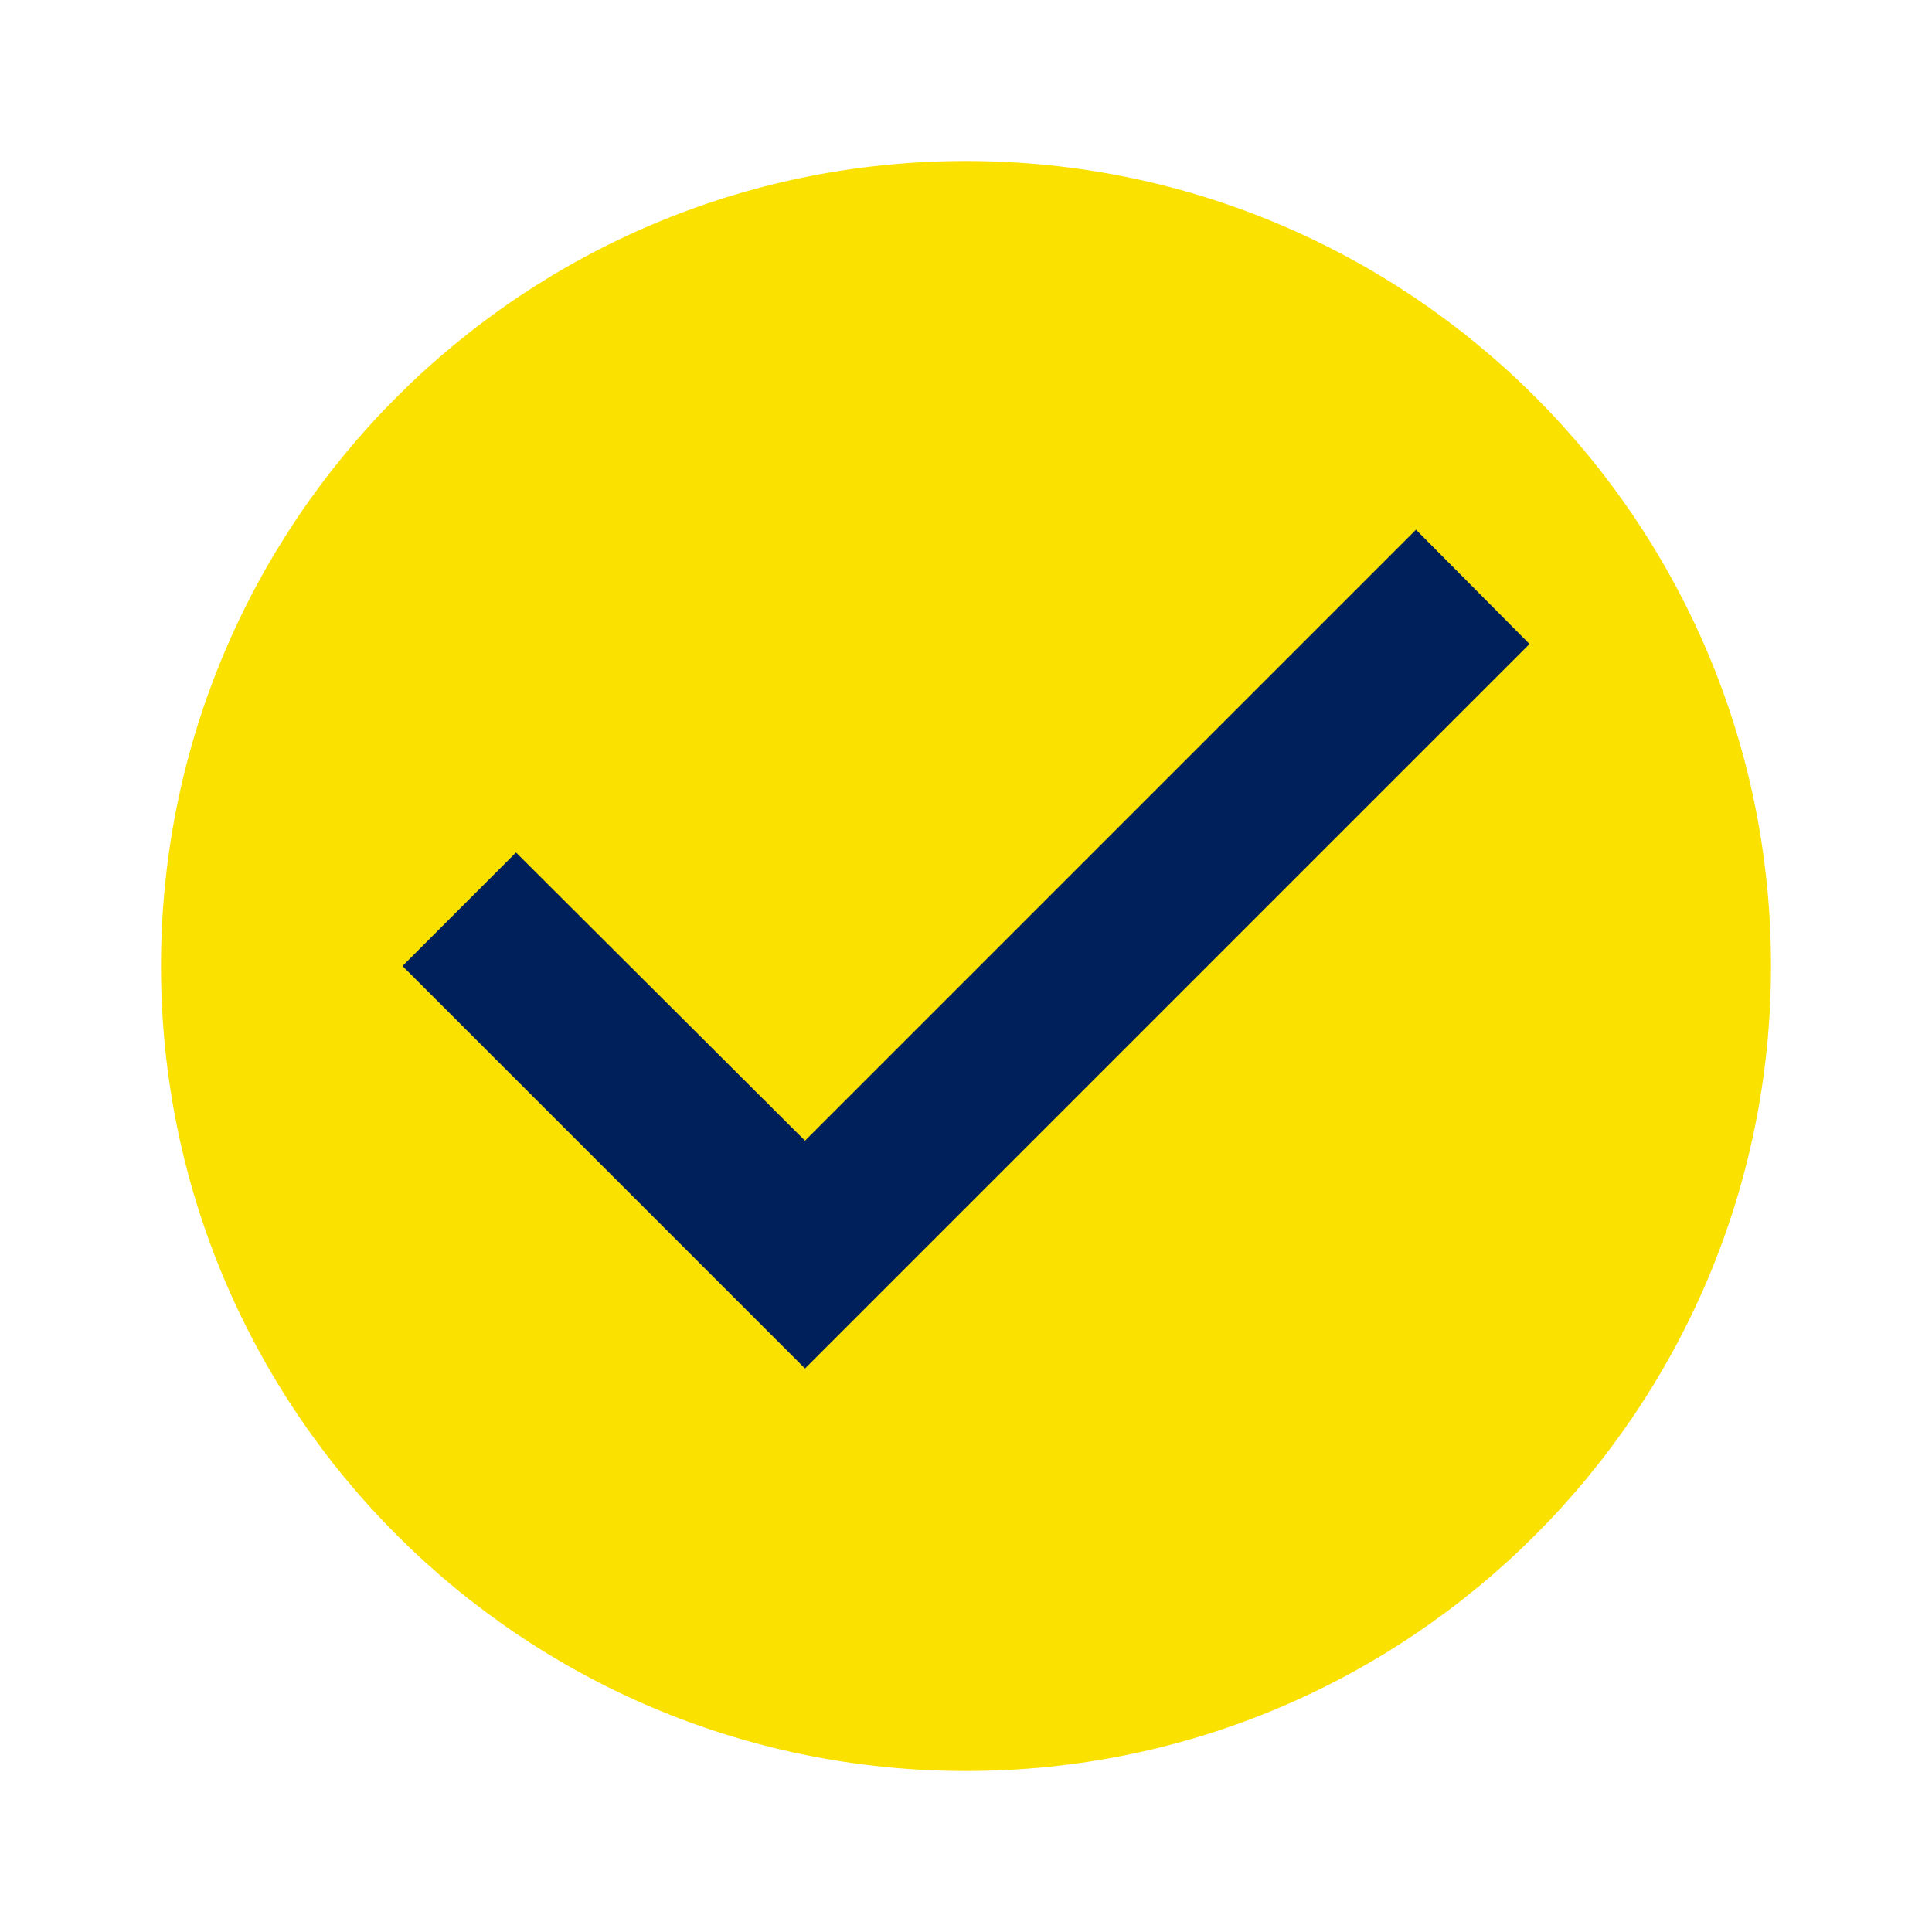
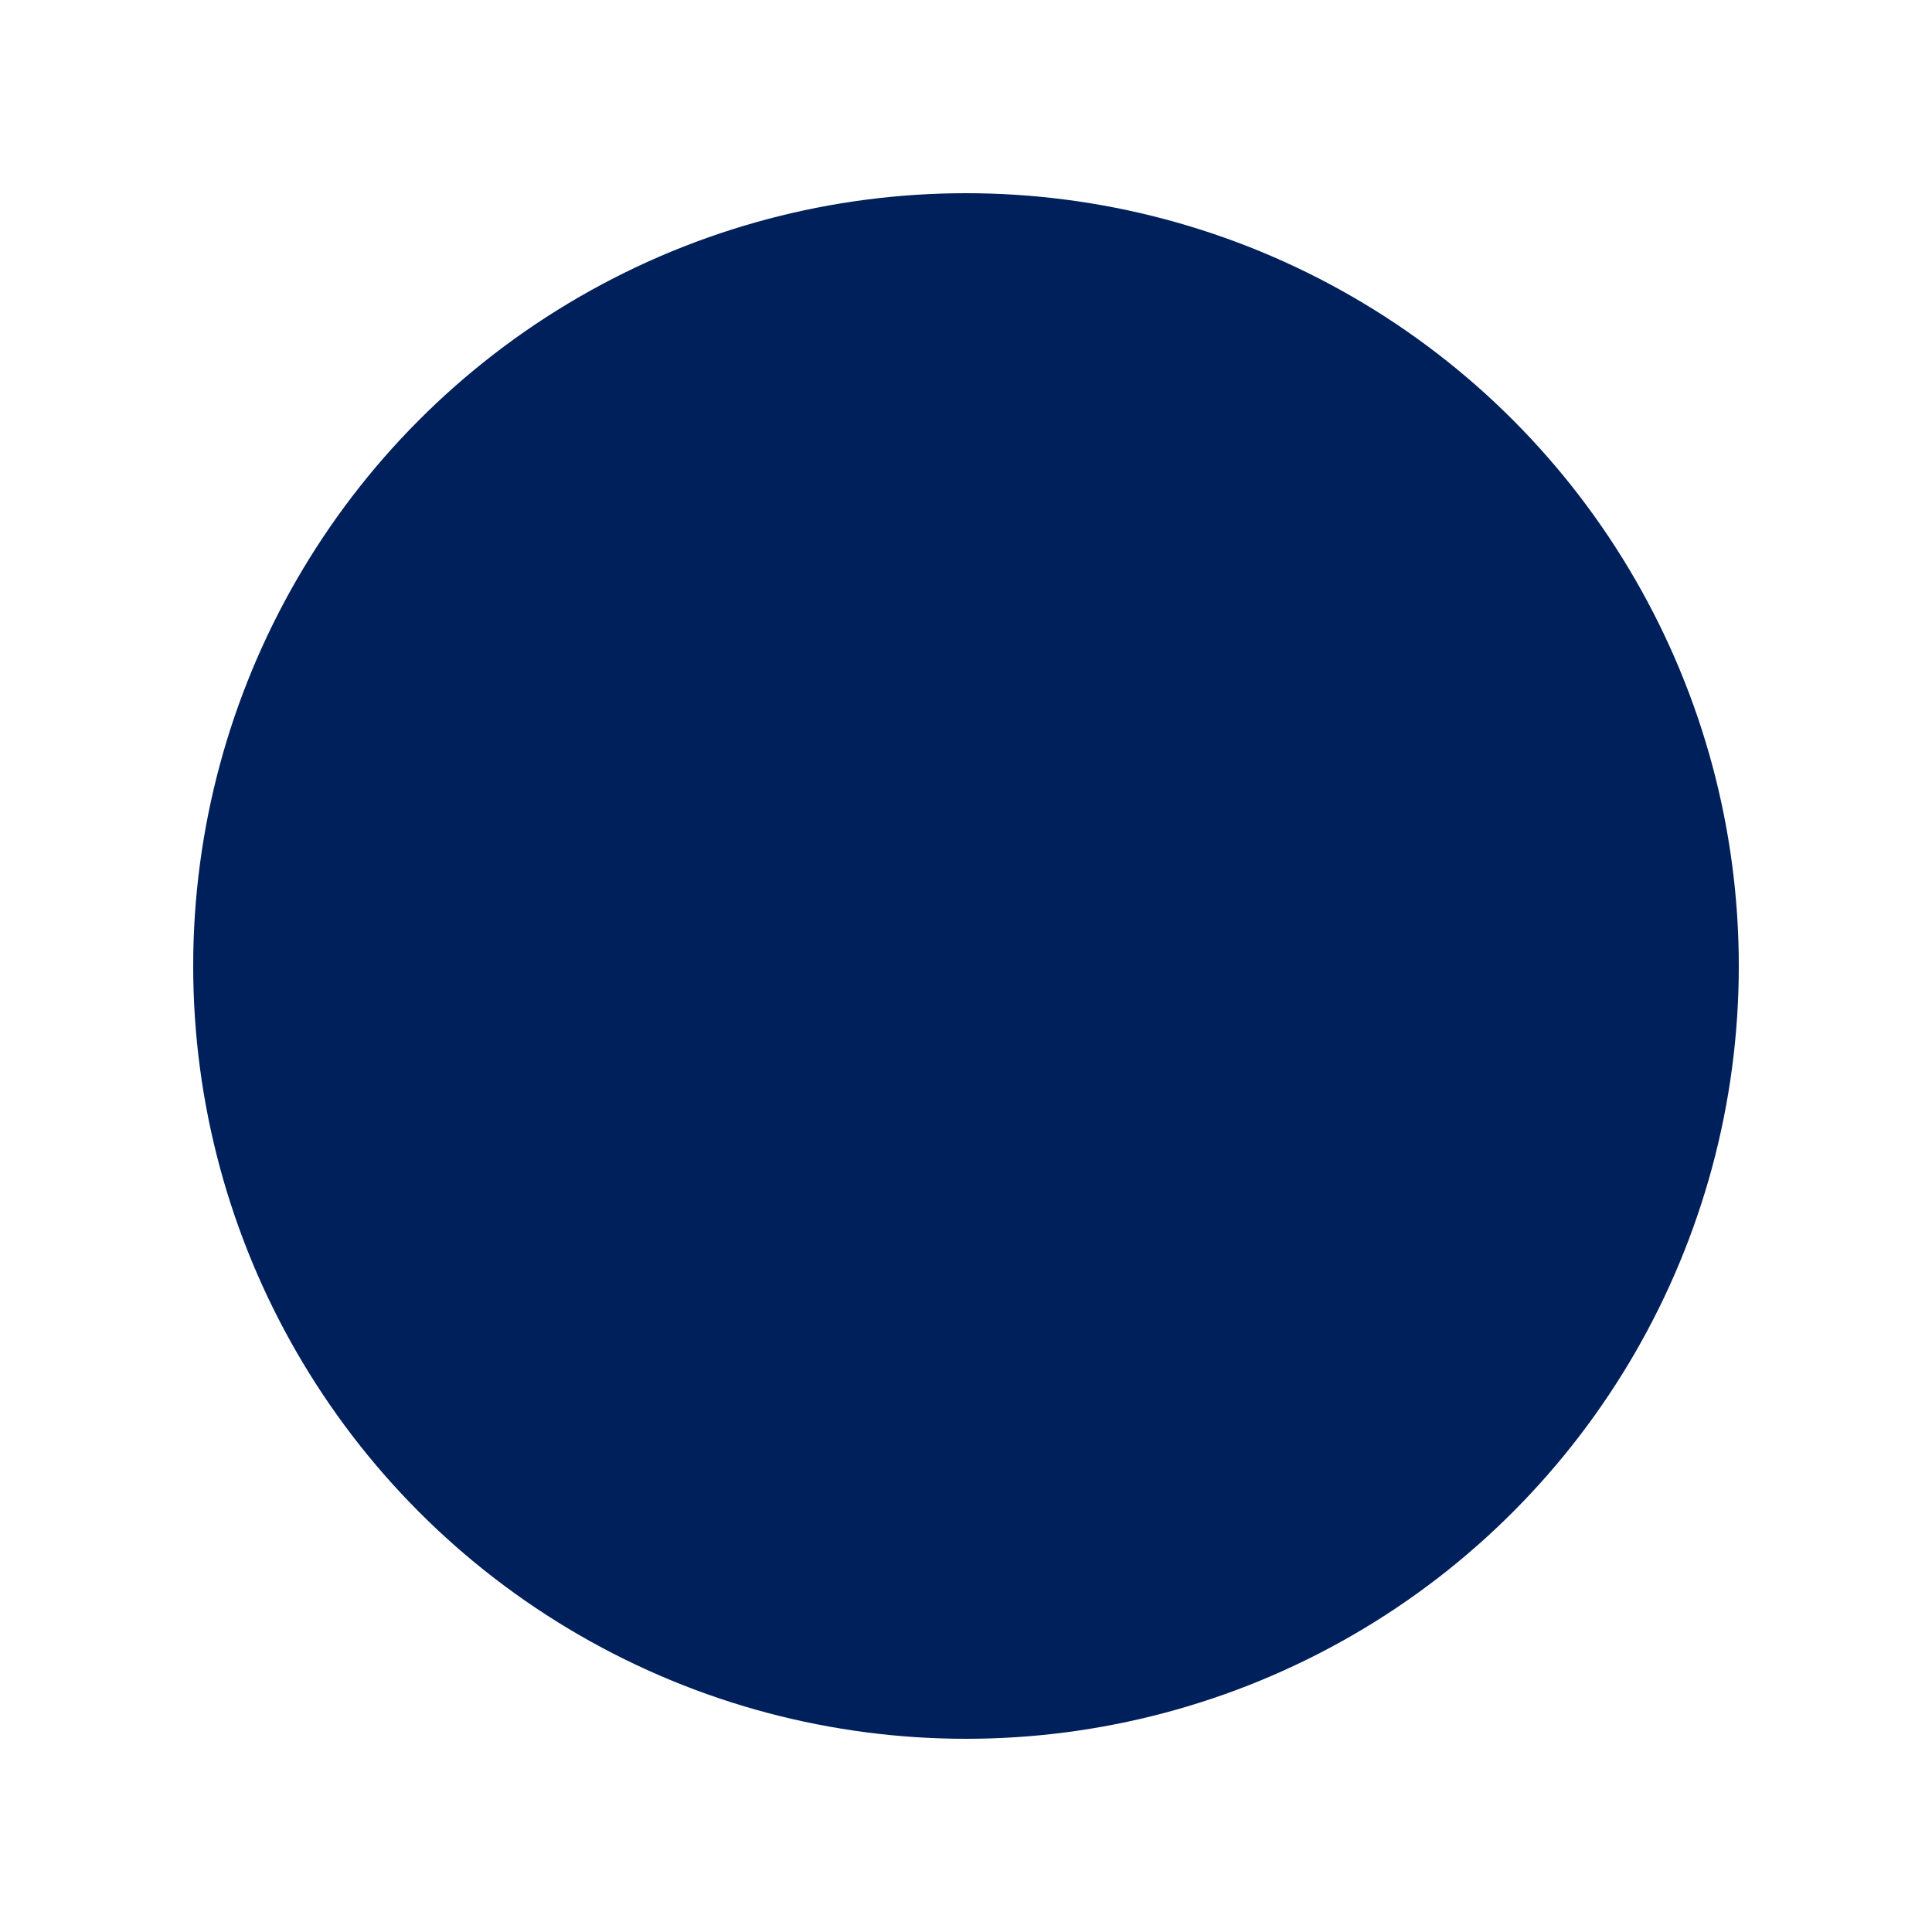
<svg xmlns="http://www.w3.org/2000/svg" width="60px" height="60px" viewBox="0 0 60 60" version="1.1">
  <title>check_circle-24px</title>
  <g id="Page-2" stroke="none" stroke-width="1" fill="none" fill-rule="evenodd">
    <g id="VA_Feedback-v3" transform="translate(-1708, -210)">
      <g id="check_circle-24px" transform="translate(1708, 210)">
        <polygon id="Path" points="0 0 60 0 60 60 0 60" />
        <circle id="Oval" stroke="#00205B" fill="#00205B" cx="30" cy="30" r="23.5" />
-         <path d="M30,5 C16.2,5 5,16.2 5,30 C5,43.8 16.2,55 30,55 C43.8,55 55,43.8 55,30 C55,16.2 43.8,5 30,5 Z M25,42.5 L12.5,30 L16.025,26.475 L25,35.425 L43.975,16.45 L47.5,20 L25,42.5 Z" id="Shape" fill="#FAE100" fill-rule="nonzero" />
      </g>
    </g>
  </g>
</svg>